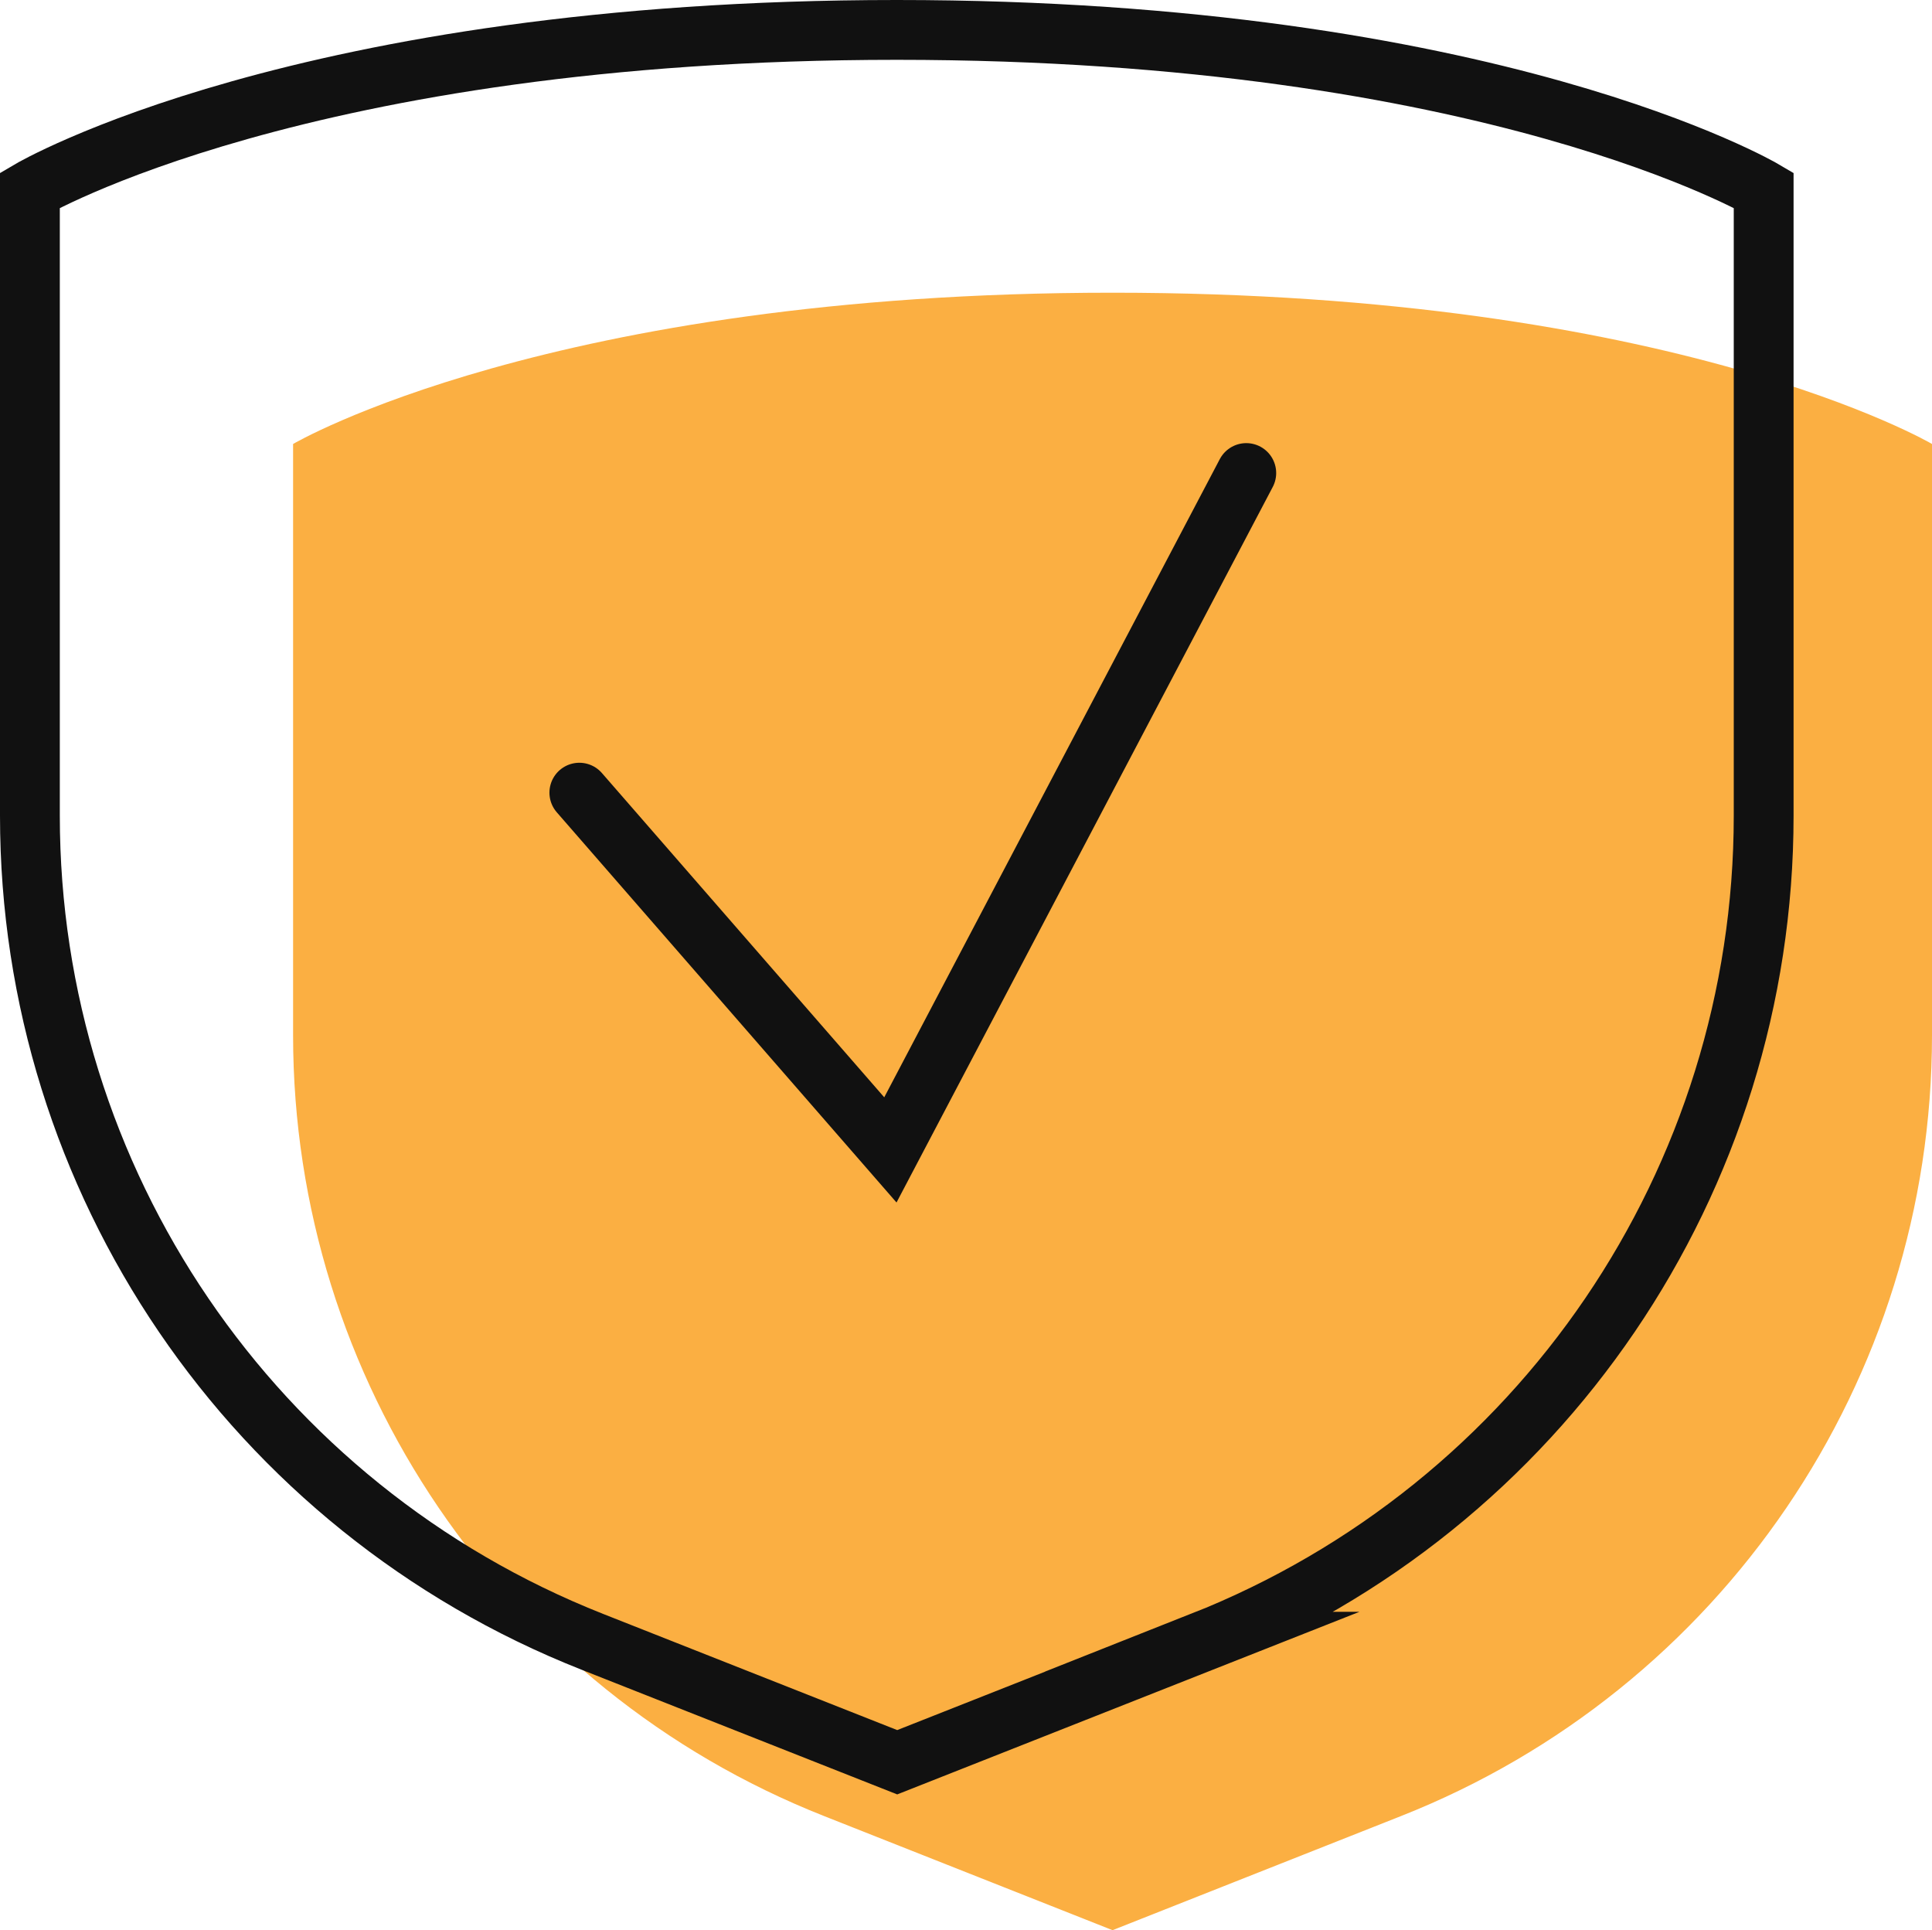
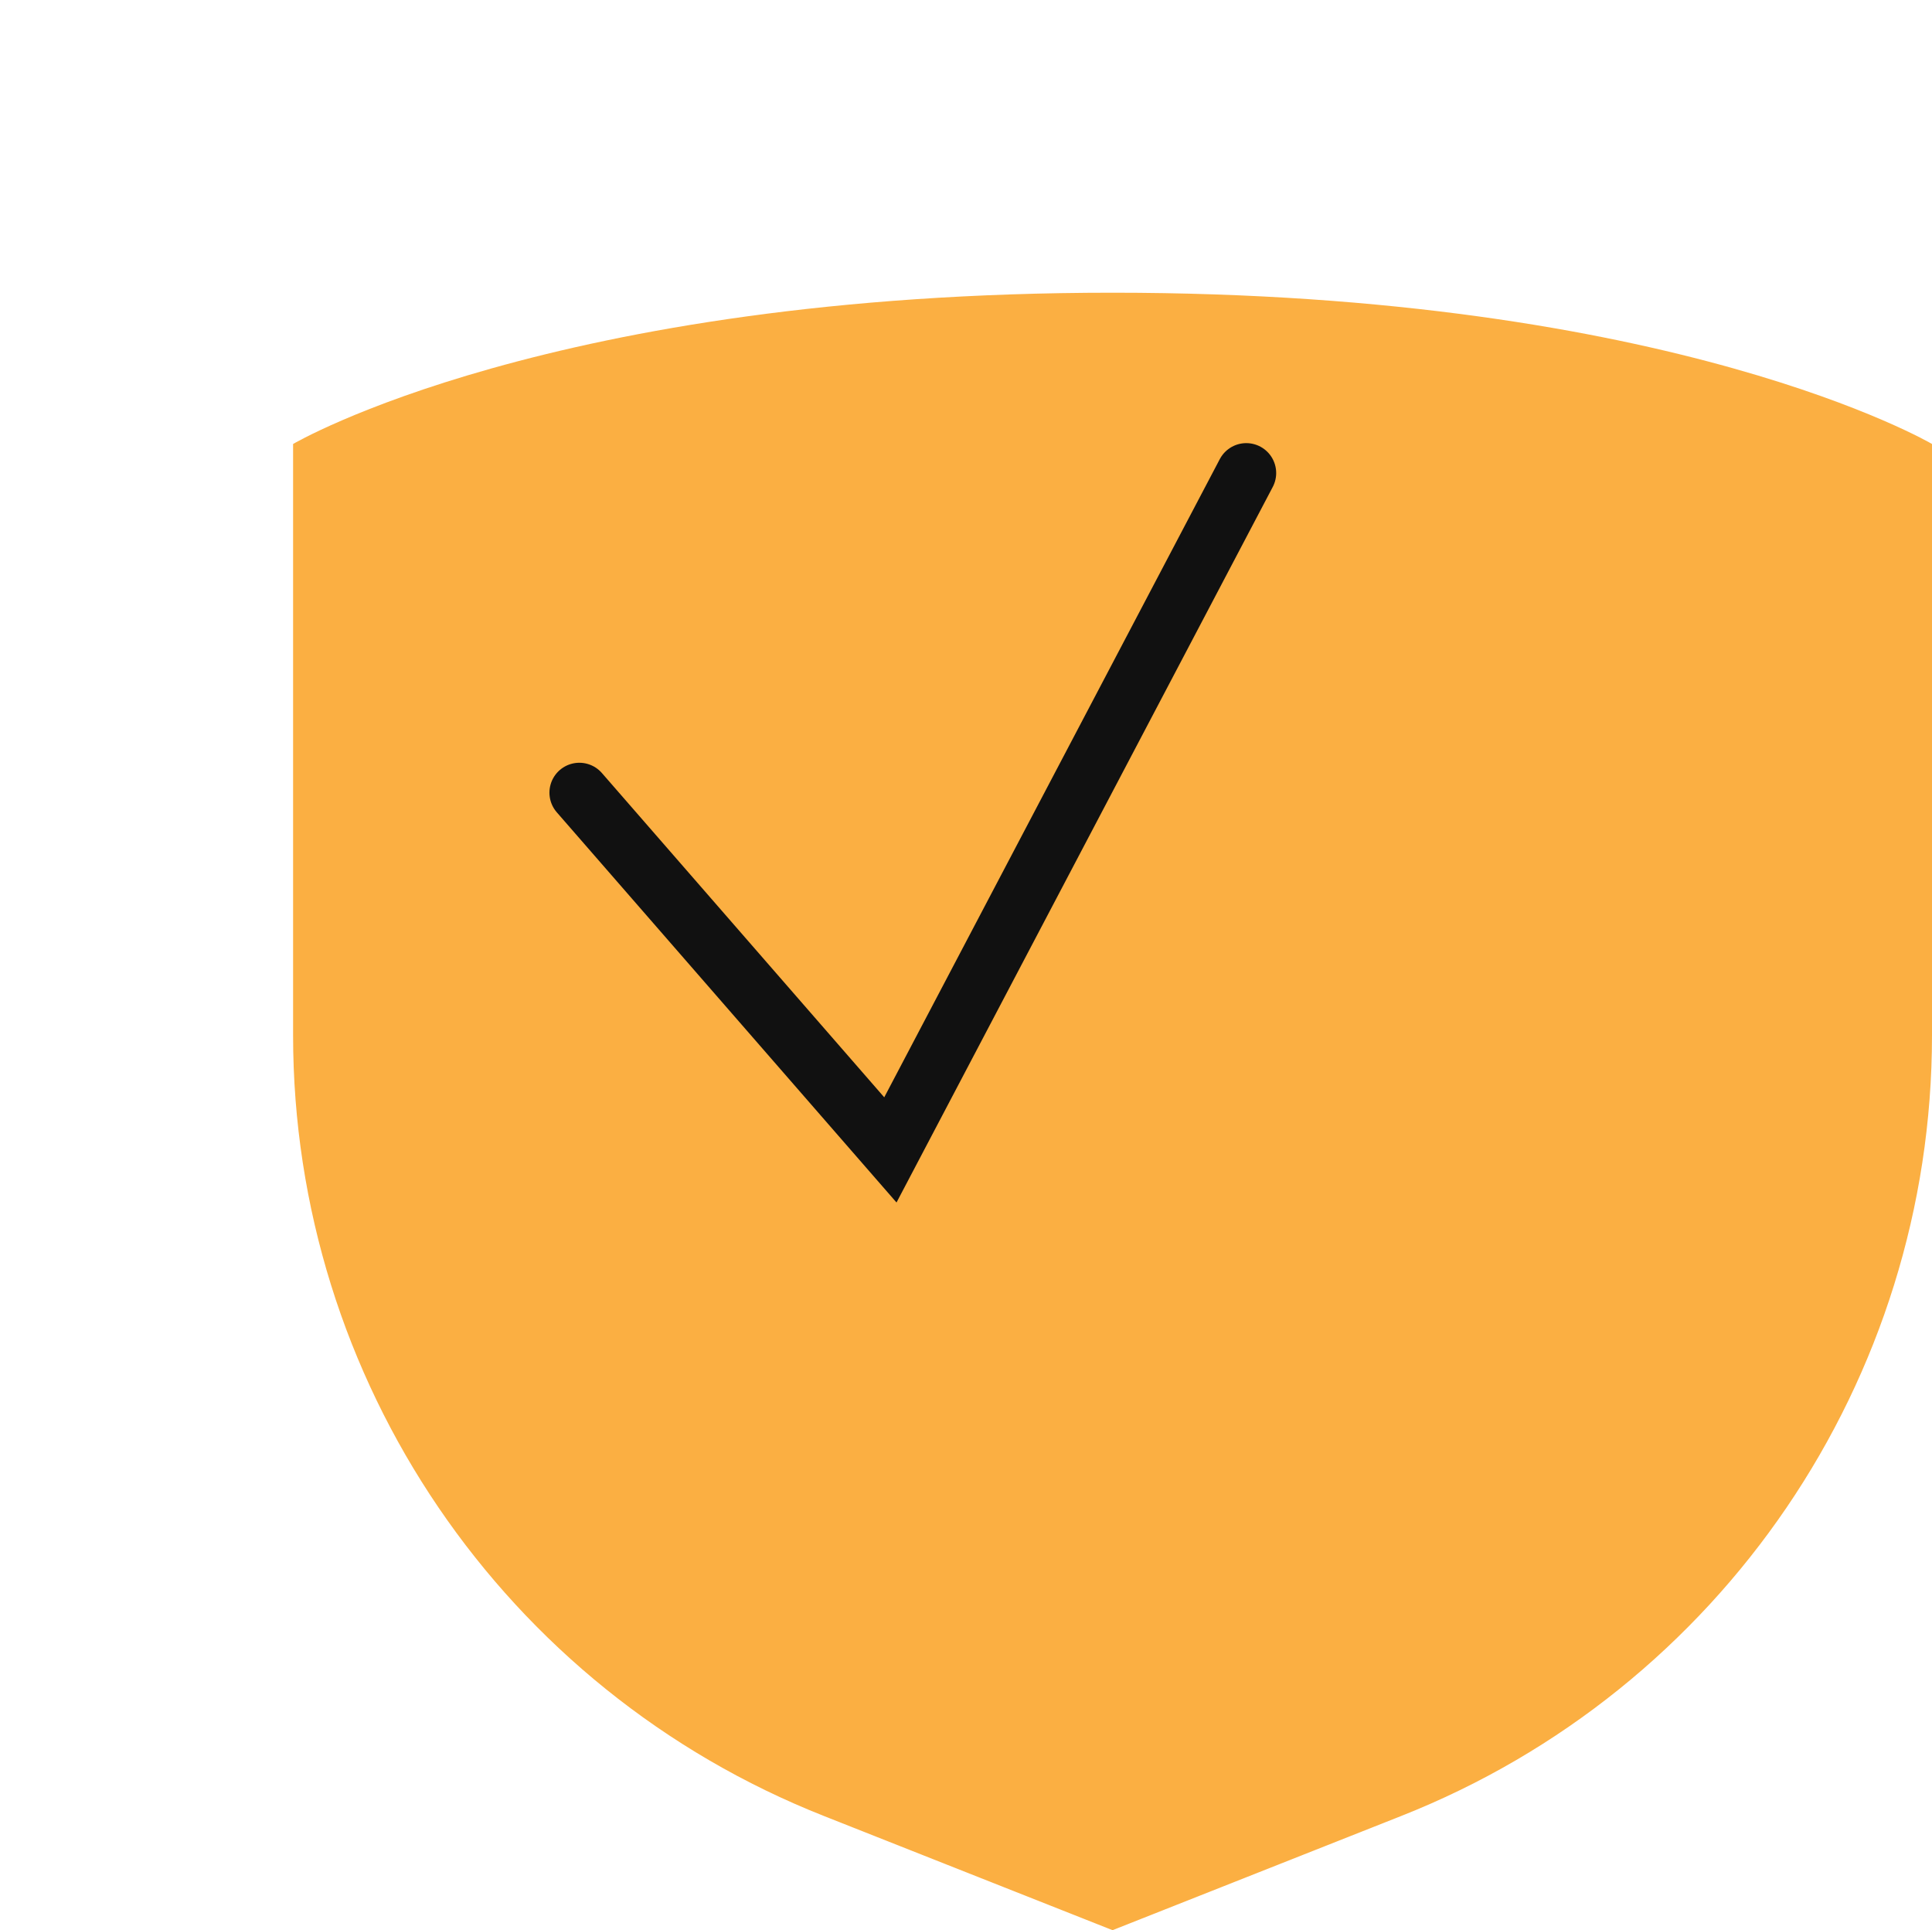
<svg xmlns="http://www.w3.org/2000/svg" id="Layer_1" data-name="Layer 1" viewBox="0 0 45.22 45.17">
  <defs>
    <style>      .cls-1 {        stroke-linecap: round;      }      .cls-1, .cls-2 {        fill: none;        stroke: #111;        stroke-miterlimit: 10;        stroke-width: 1.4px;      }      .cls-3 {        fill: #fbaf42;        stroke-width: 0px;      }    </style>
  </defs>
  <path class="cls-3" d="M32.79,42.5l-6.75,2.67-6.75-2.67c-7.5-2.96-12.43-10.21-12.43-18.27v-13.84s6.01-3.54,19.18-3.54,19.18,3.54,19.18,3.54v13.84c0,8.06-4.93,15.31-12.43,18.27Z" />
-   <path class="cls-2" d="M28.14,38.42l-7.14,2.82-7.14-2.82C5.91,35.28.7,27.62.7,19.09V4.45S7.06.7,20.99.7s20.29,3.75,20.29,3.75v14.64c0,8.53-5.21,16.19-13.15,19.33Z" />
  <polyline class="cls-1" points="29.17 11.07 20.84 26.91 13.56 18.55" />
</svg>